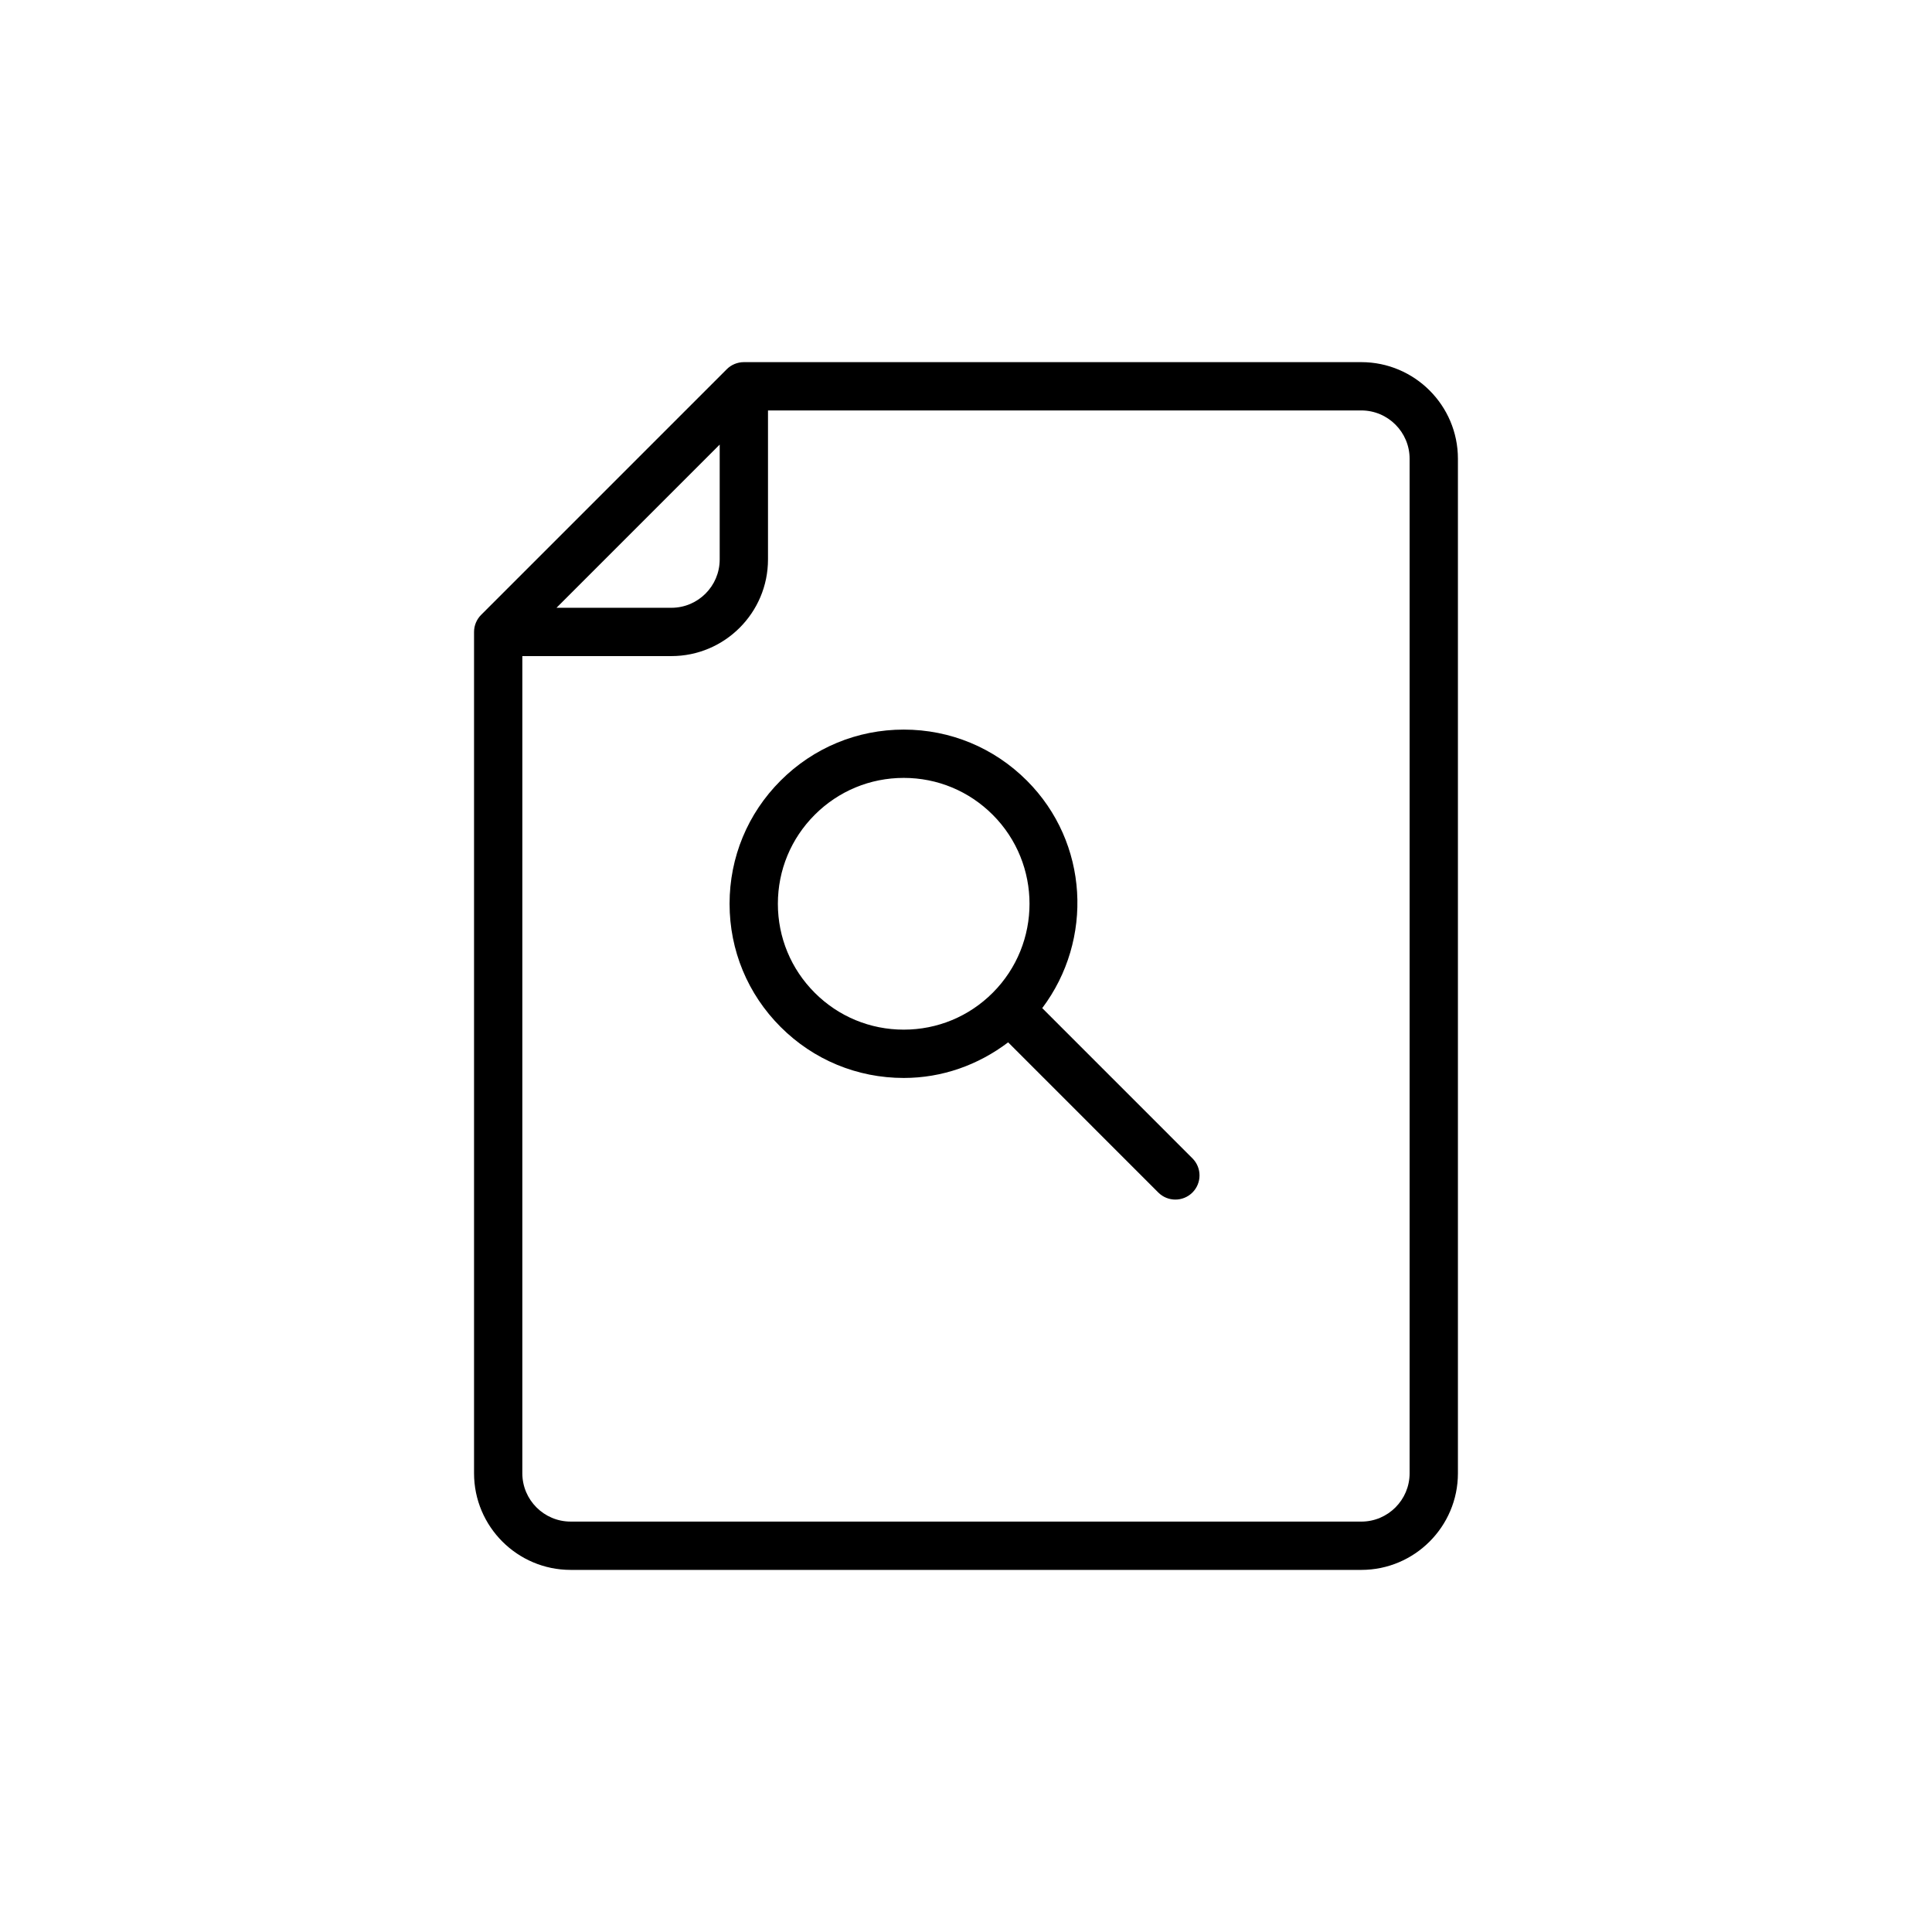
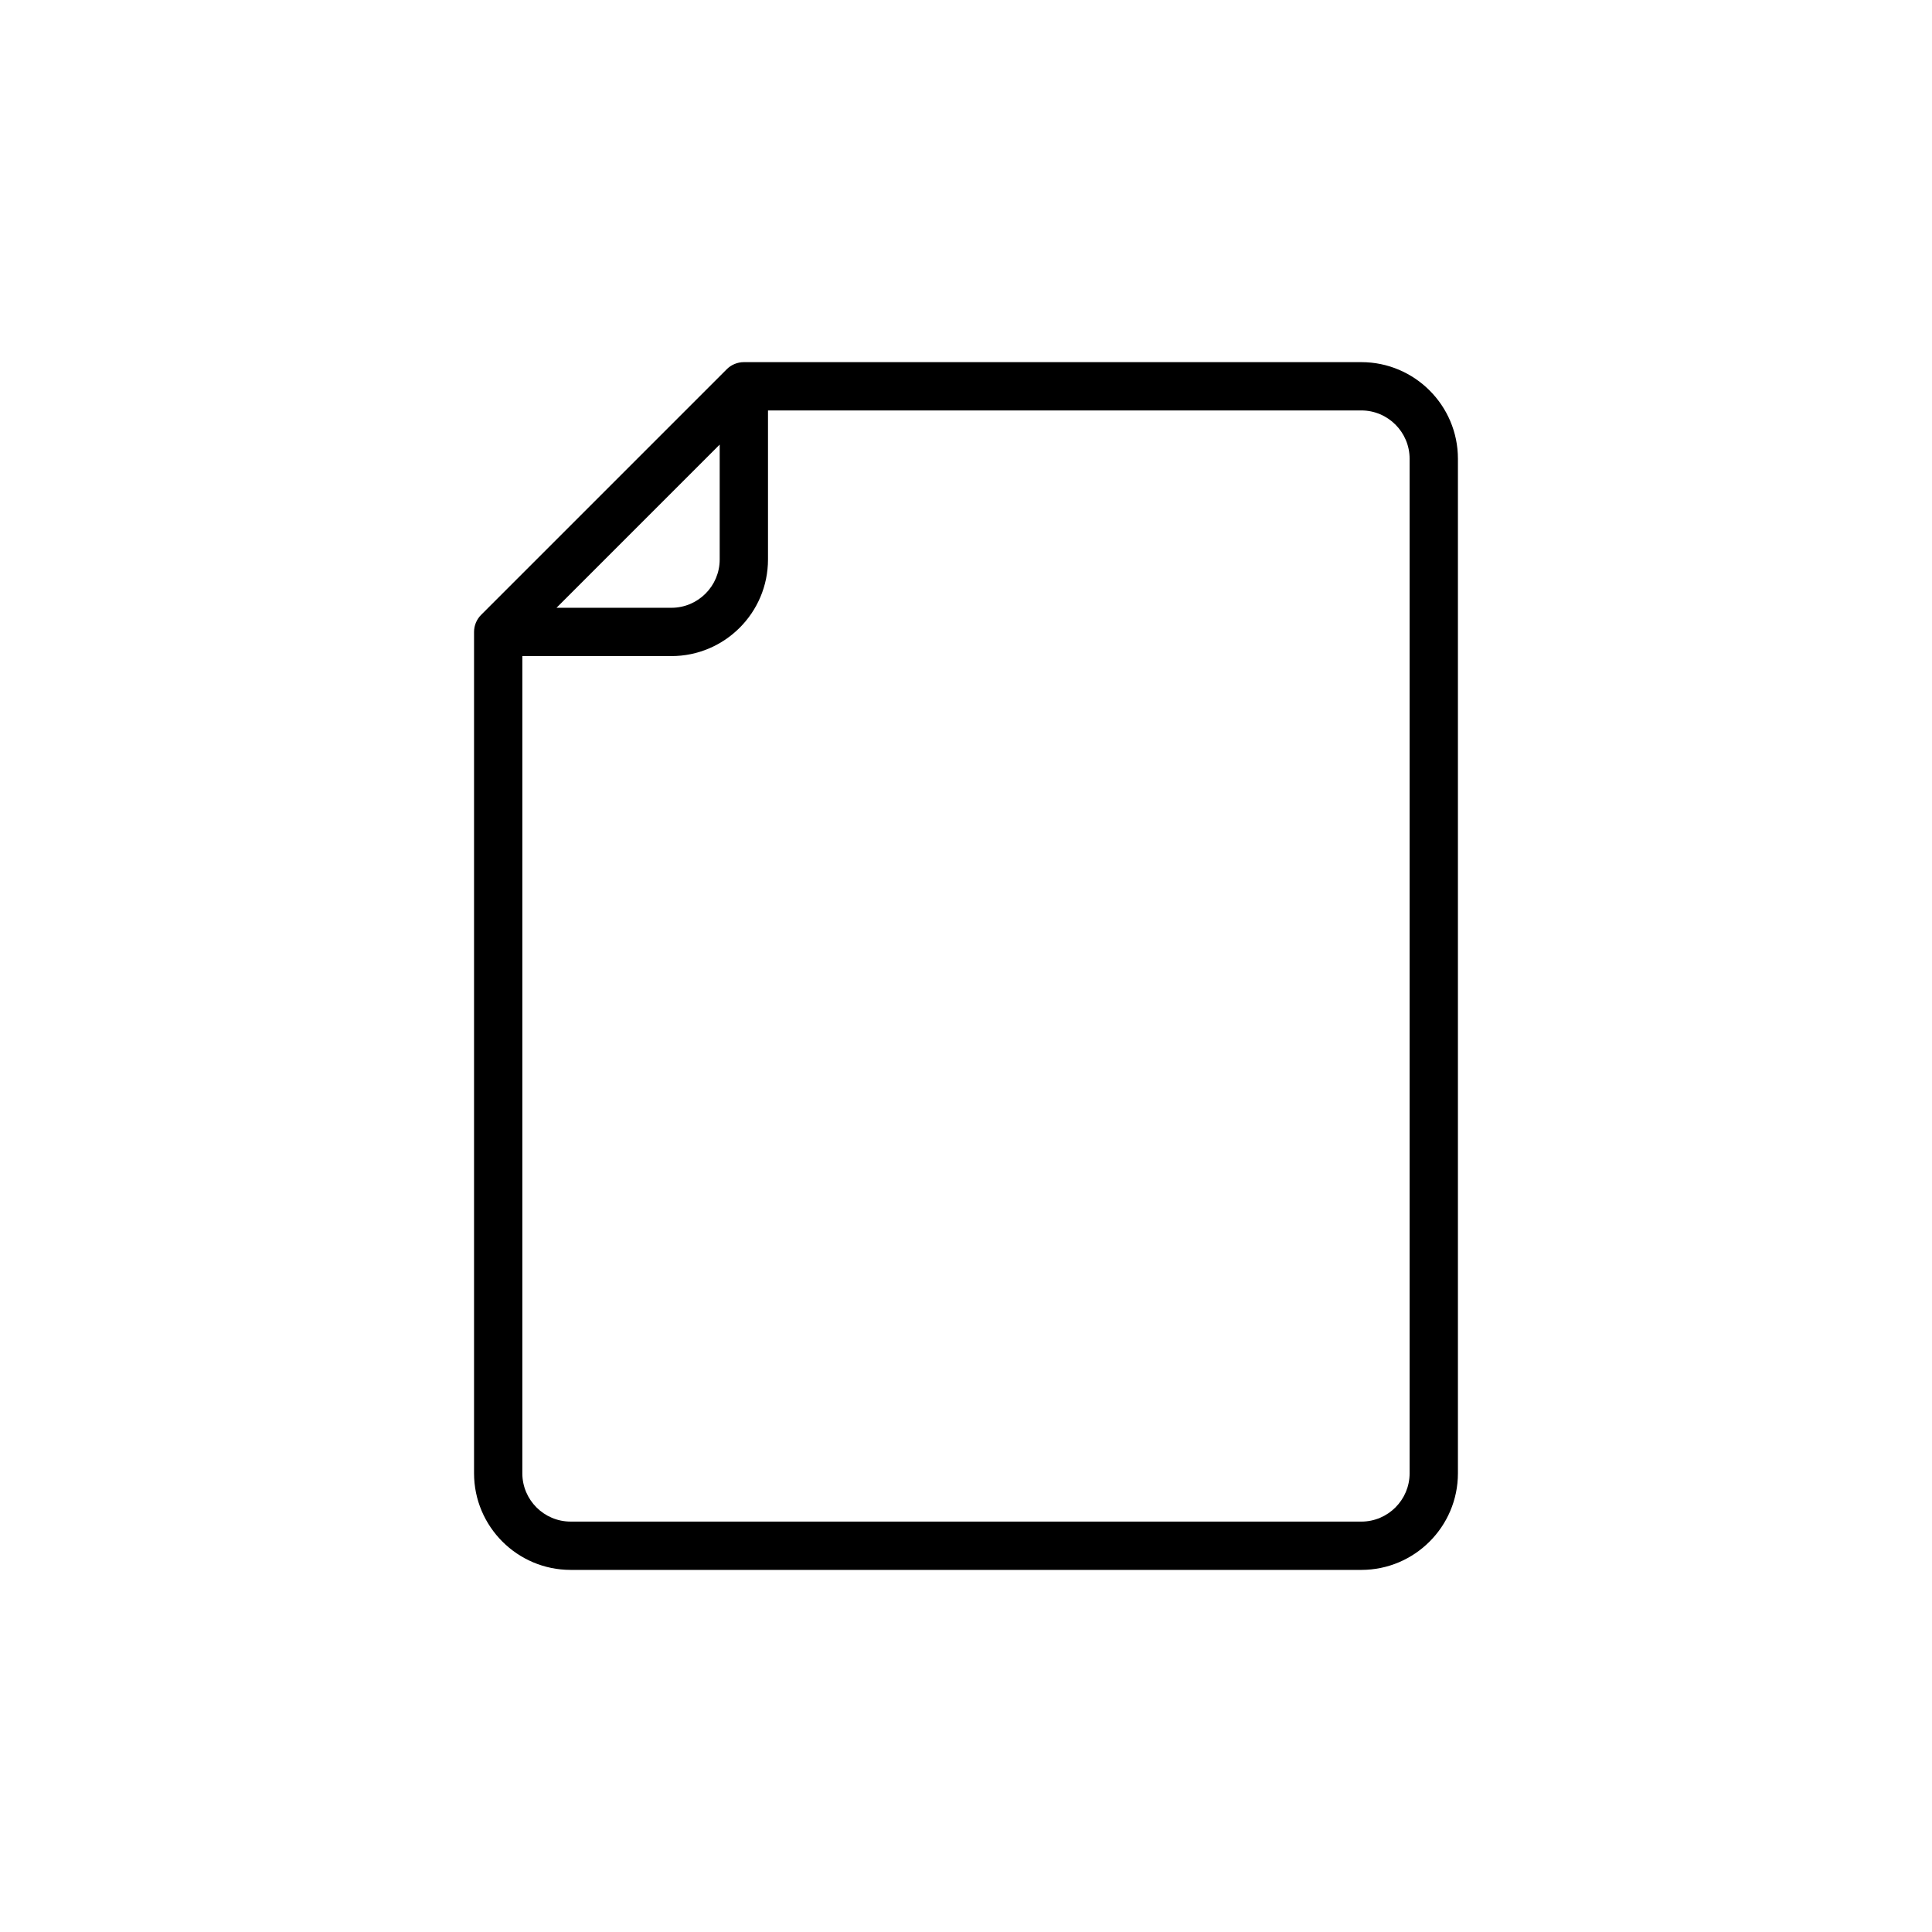
<svg xmlns="http://www.w3.org/2000/svg" fill="#000000" width="800px" height="800px" version="1.1" viewBox="144 144 512 512">
  <g>
    <path d="m295.23 560.04h209.53c14.117 0 25.605-11.484 25.605-25.605v-268.86c0-14.121-11.488-25.605-25.605-25.605h-163.63c-0.855 0-1.691 0.176-2.465 0.496-0.777 0.324-1.48 0.793-2.066 1.383l-65.094 65.094c-0.586 0.586-1.059 1.285-1.383 2.062-0.324 0.773-0.496 1.609-0.496 2.465v222.96c0 14.125 11.484 25.609 25.605 25.609zm39.496-298.22v30.445c0 7.059-5.742 12.805-12.805 12.805h-30.445zm-52.301 56.051h39.496c14.117 0 25.605-11.484 25.605-25.605v-39.496h157.23c7.062 0 12.805 5.746 12.805 12.805v268.86c0 7.059-5.742 12.805-12.805 12.805l-209.53-0.004c-7.062 0-12.805-5.746-12.805-12.805z" />
-     <path d="m383.5 429.67c10.156 0 19.711-3.414 27.668-9.438l39.789 39.793c1.25 1.25 2.887 1.875 4.527 1.875 1.637 0 3.277-0.625 4.527-1.875 2.5-2.5 2.5-6.551 0-9.051l-39.809-39.812c13.609-18.07 12.375-43.844-4.066-60.285-8.719-8.723-20.309-13.527-32.637-13.527s-23.922 4.809-32.637 13.527c-8.719 8.715-13.52 20.305-13.52 32.633 0 12.328 4.801 23.918 13.52 32.637 8.719 8.723 20.312 13.523 32.637 13.523zm-23.586-69.742c6.301-6.301 14.68-9.777 23.586-9.777 8.91 0 17.281 3.477 23.582 9.777 13 13.004 13 34.156 0 47.168-6.297 6.301-14.676 9.77-23.582 9.77s-17.285-3.469-23.586-9.77c-6.297-6.301-9.77-14.68-9.77-23.586 0.004-8.91 3.473-17.277 9.77-23.582z" />
  </g>
</svg>